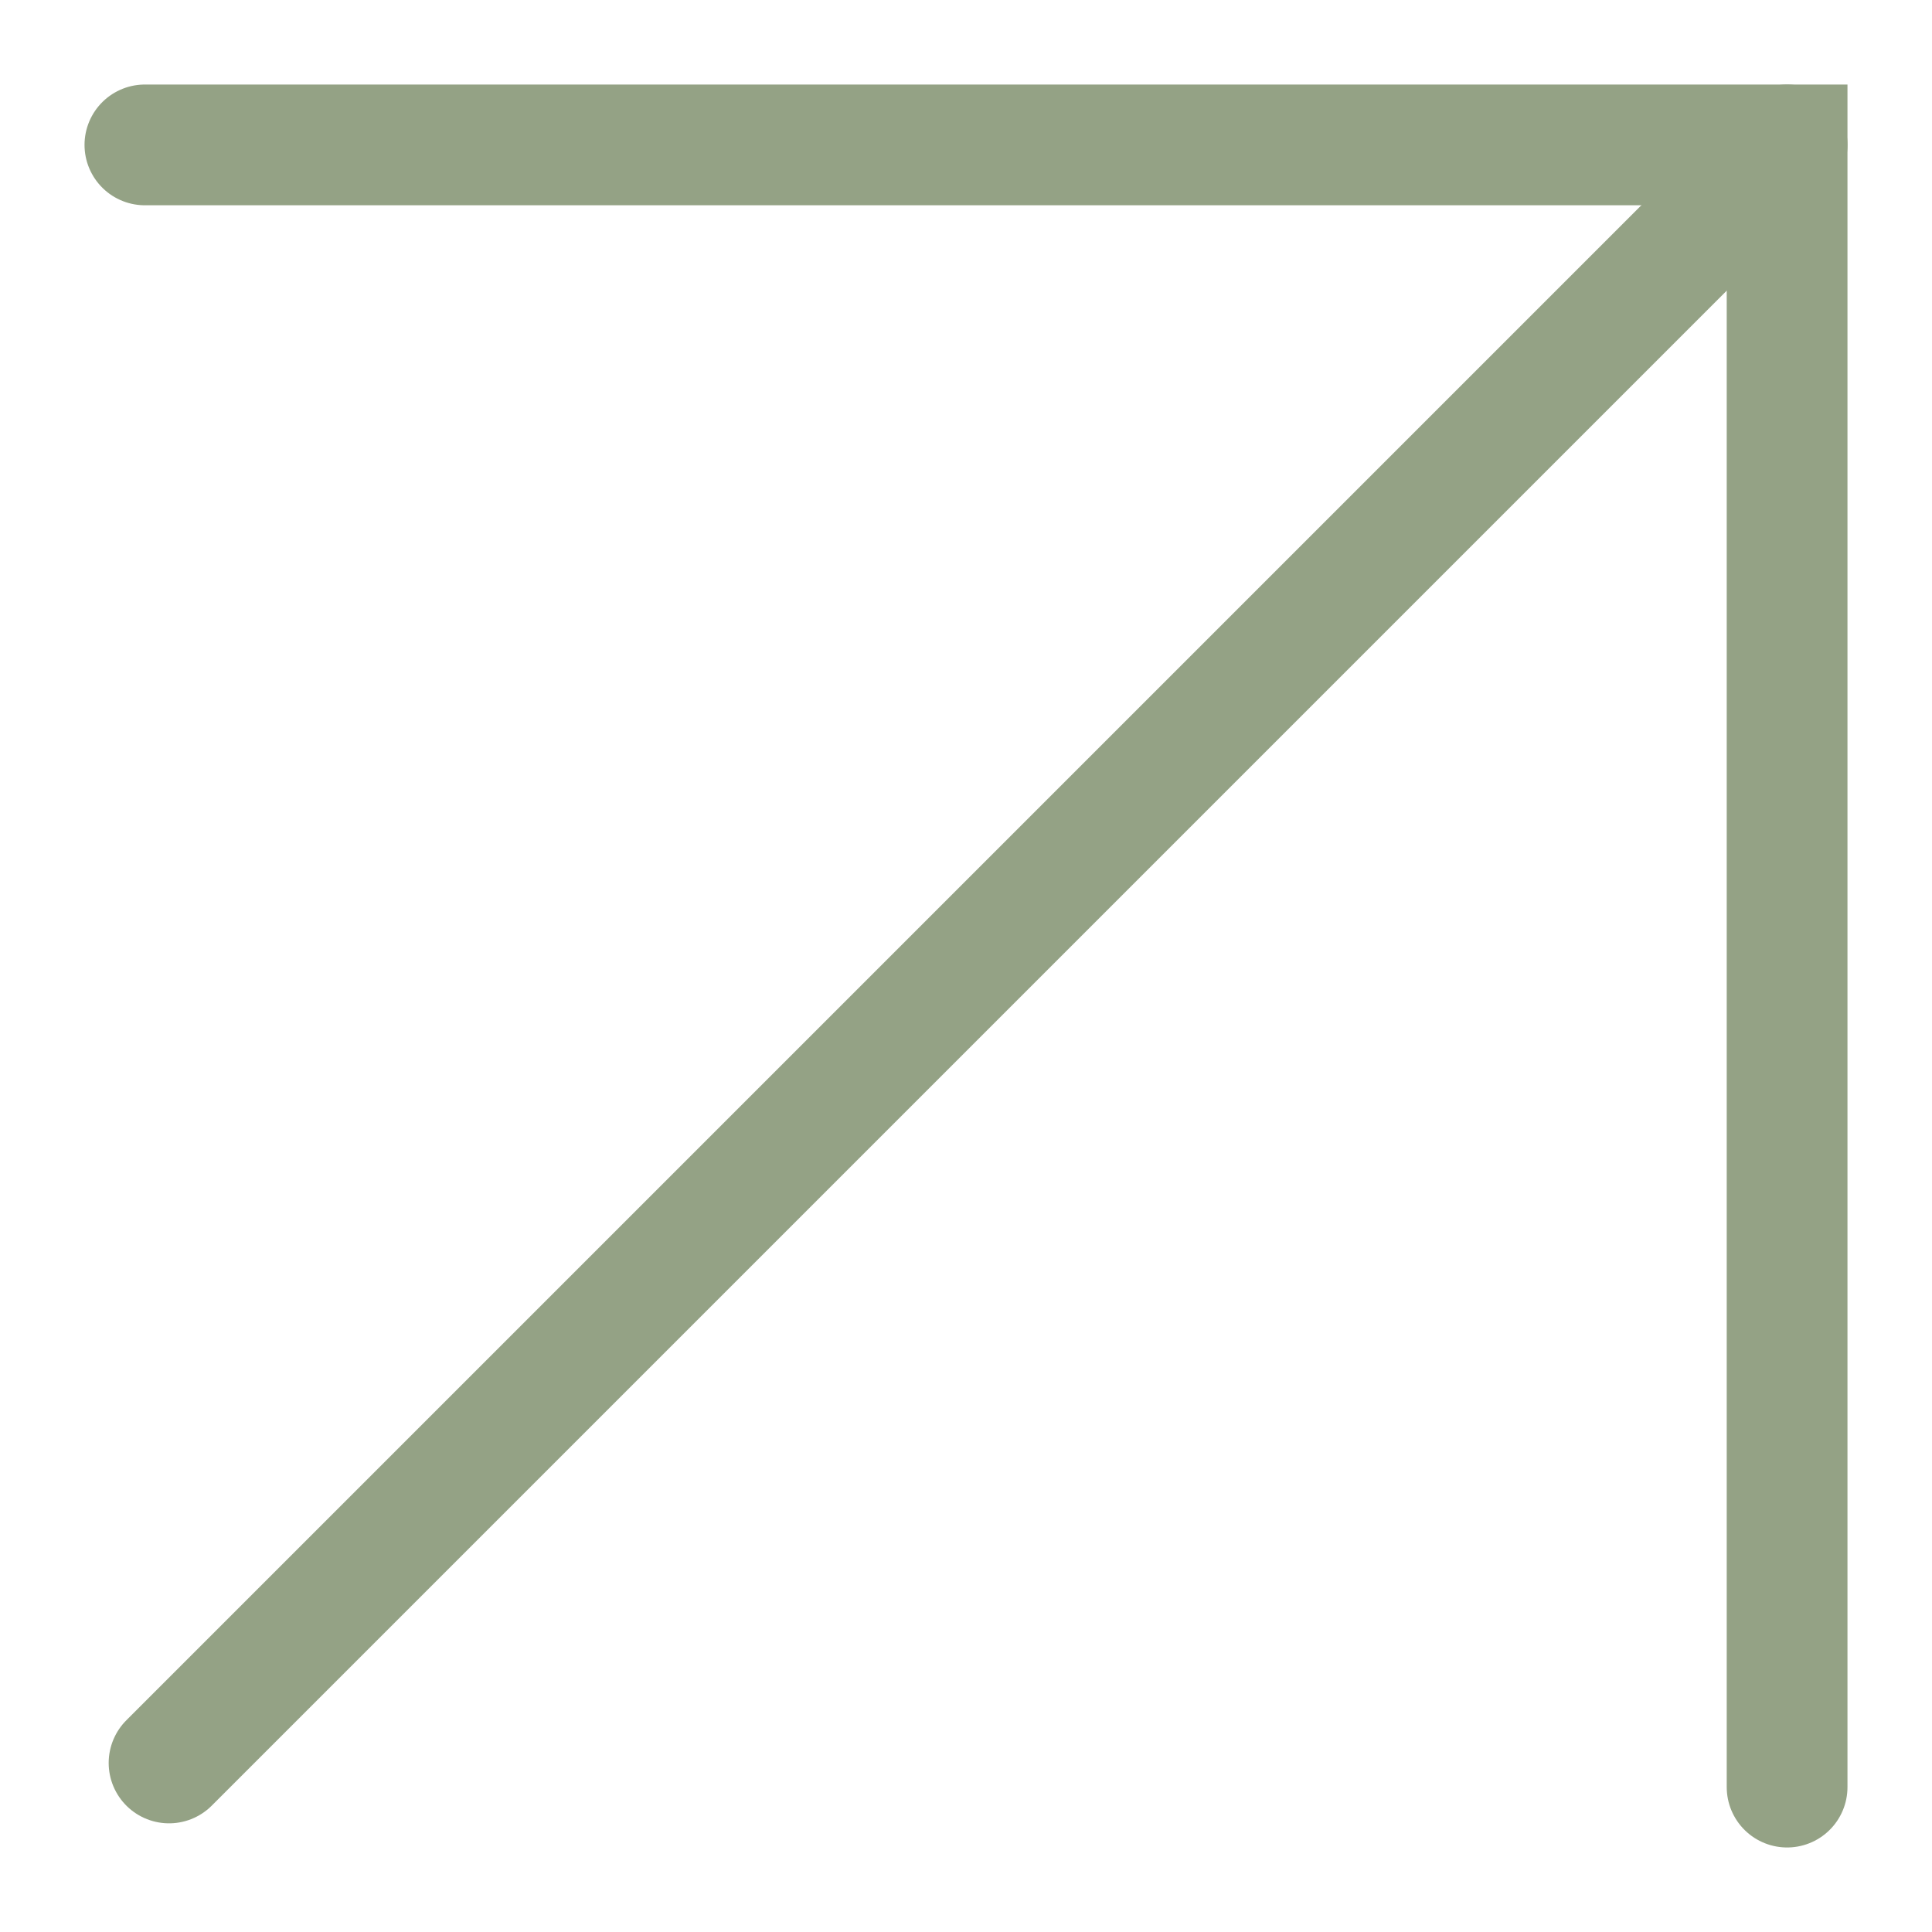
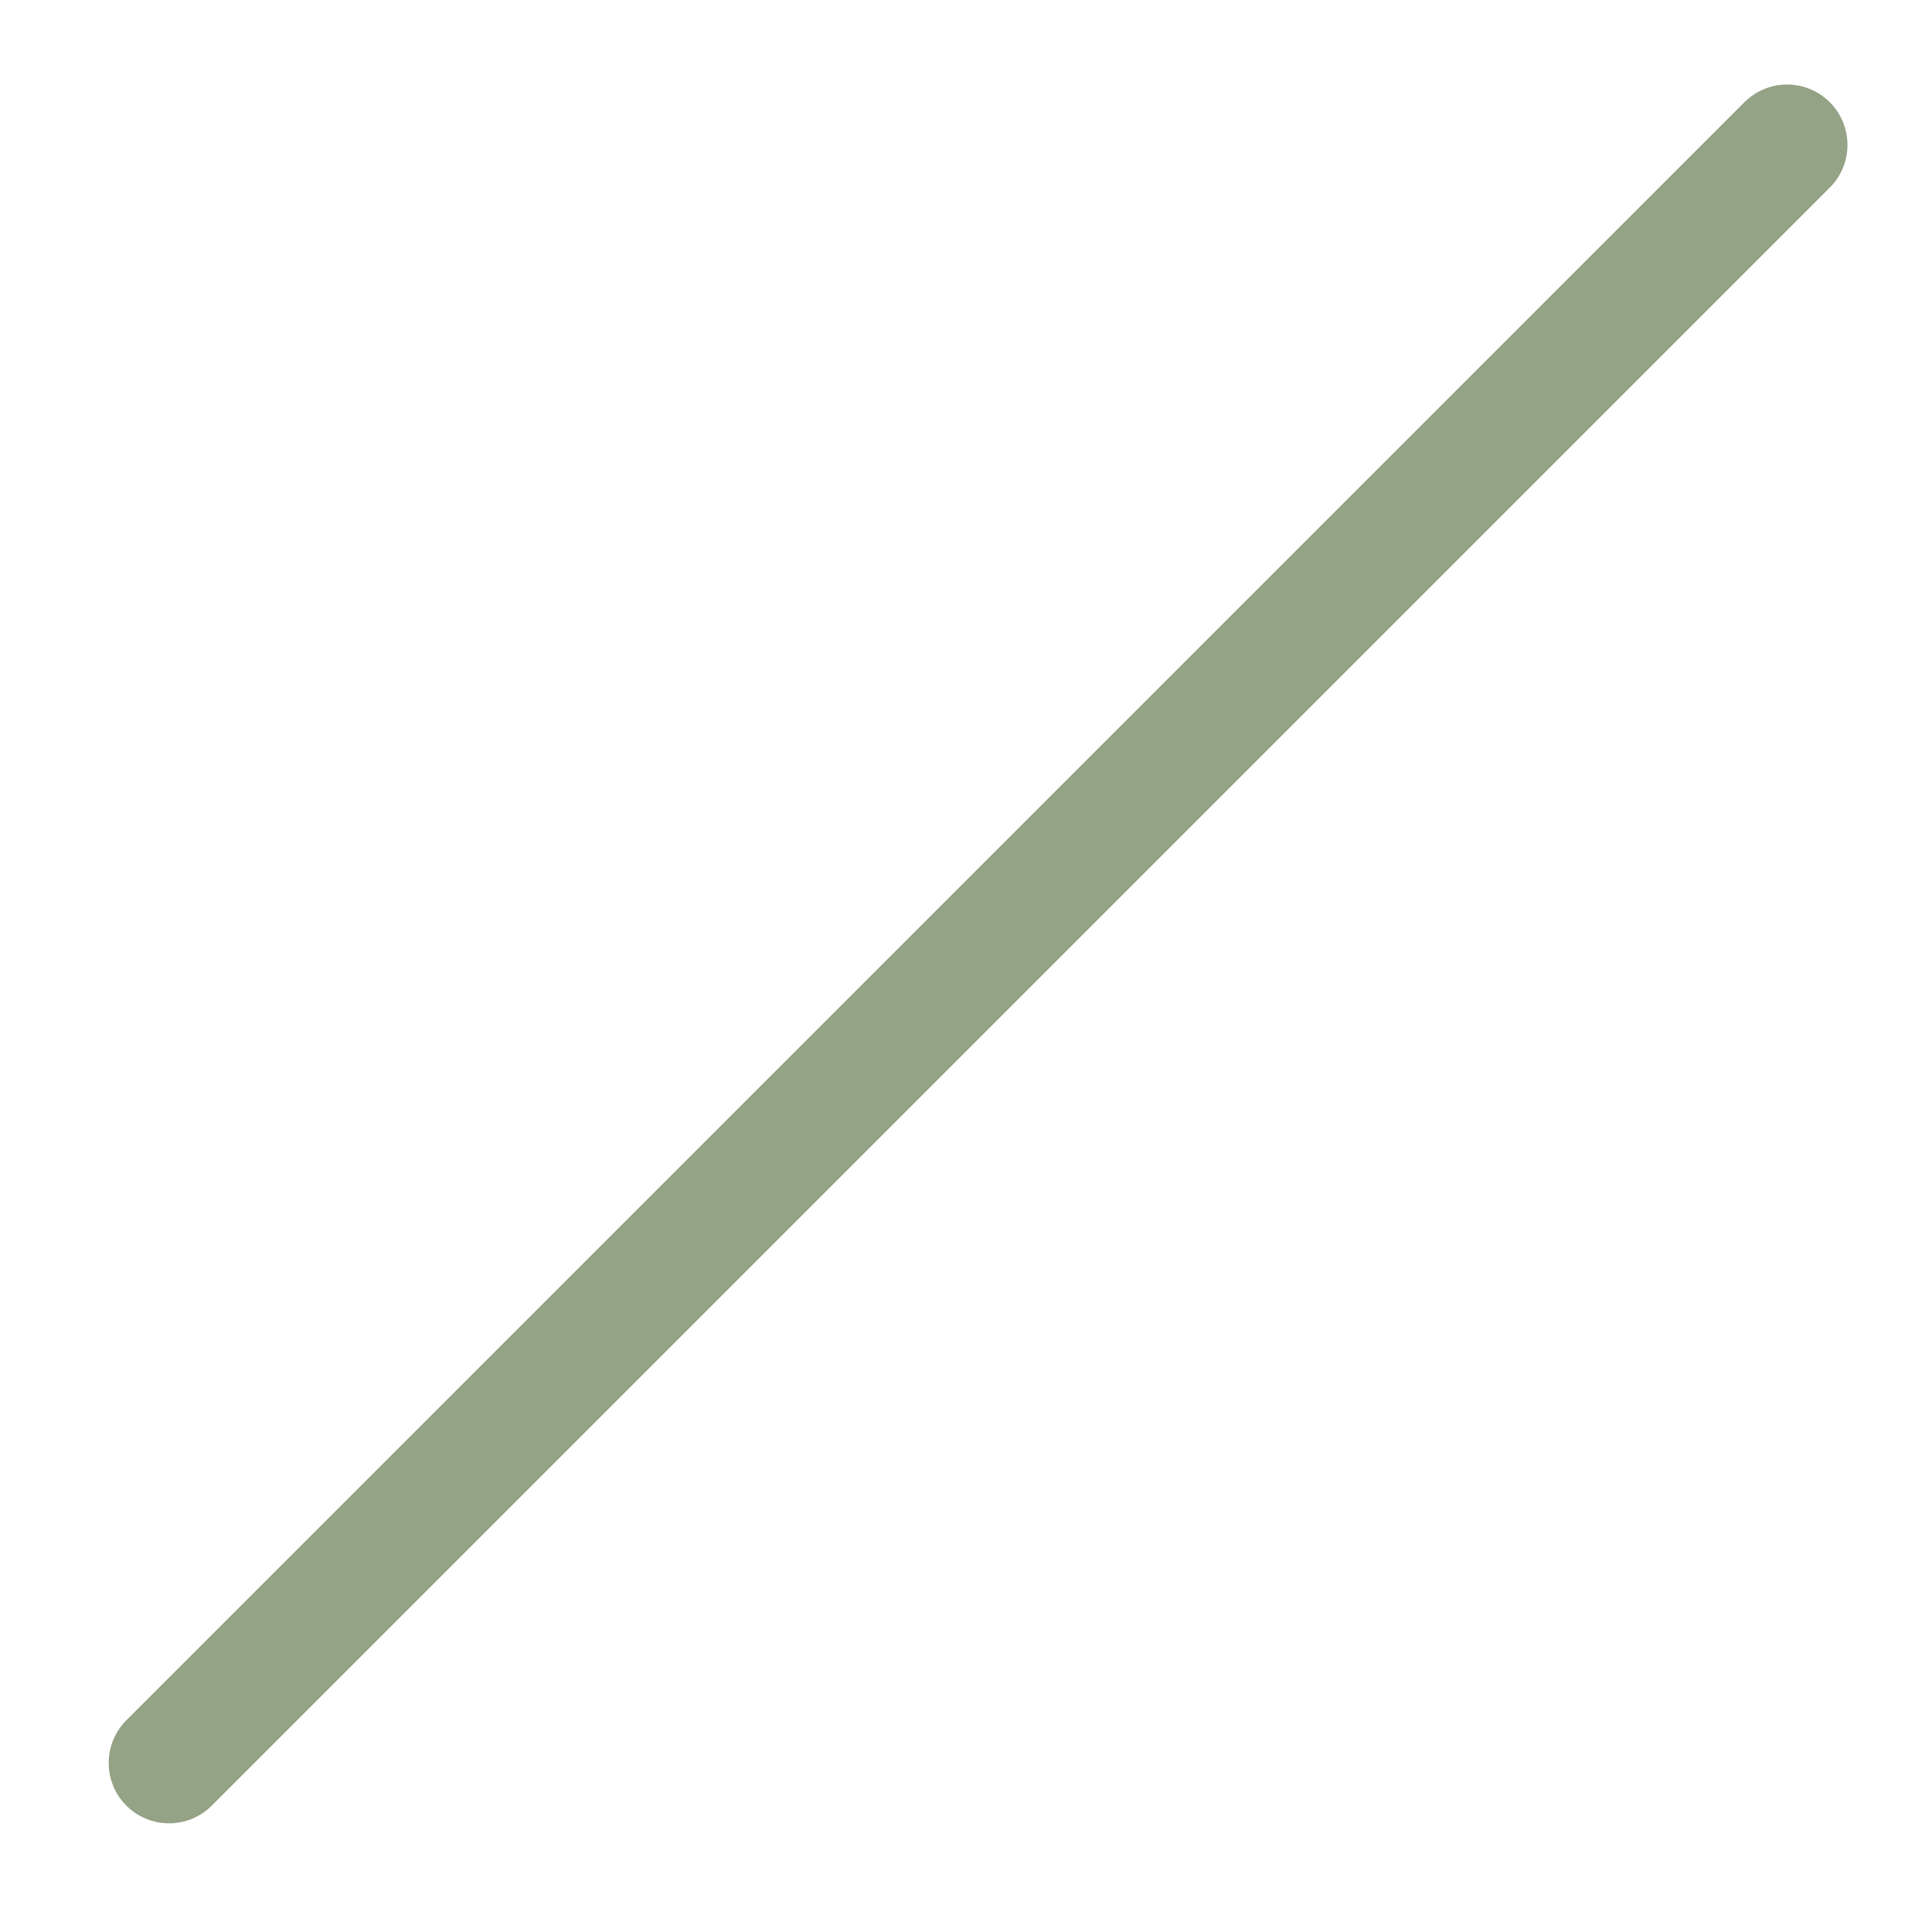
<svg xmlns="http://www.w3.org/2000/svg" version="1.1" id="Ebene_1" x="0px" y="0px" viewBox="0 0 16 16" style="enable-background:new 0 0 16 16;" xml:space="preserve">
  <style type="text/css">
	.st0{fill:none;stroke:#94a285;stroke-linecap:round;stroke-miterlimit:10;}
</style>
  <g>
-     <path class="st0" d="M1.2,1.2h13.6v13.6" />
    <path class="st0" d="M14.8,1.2L1.4,14.6" />
  </g>
</svg>